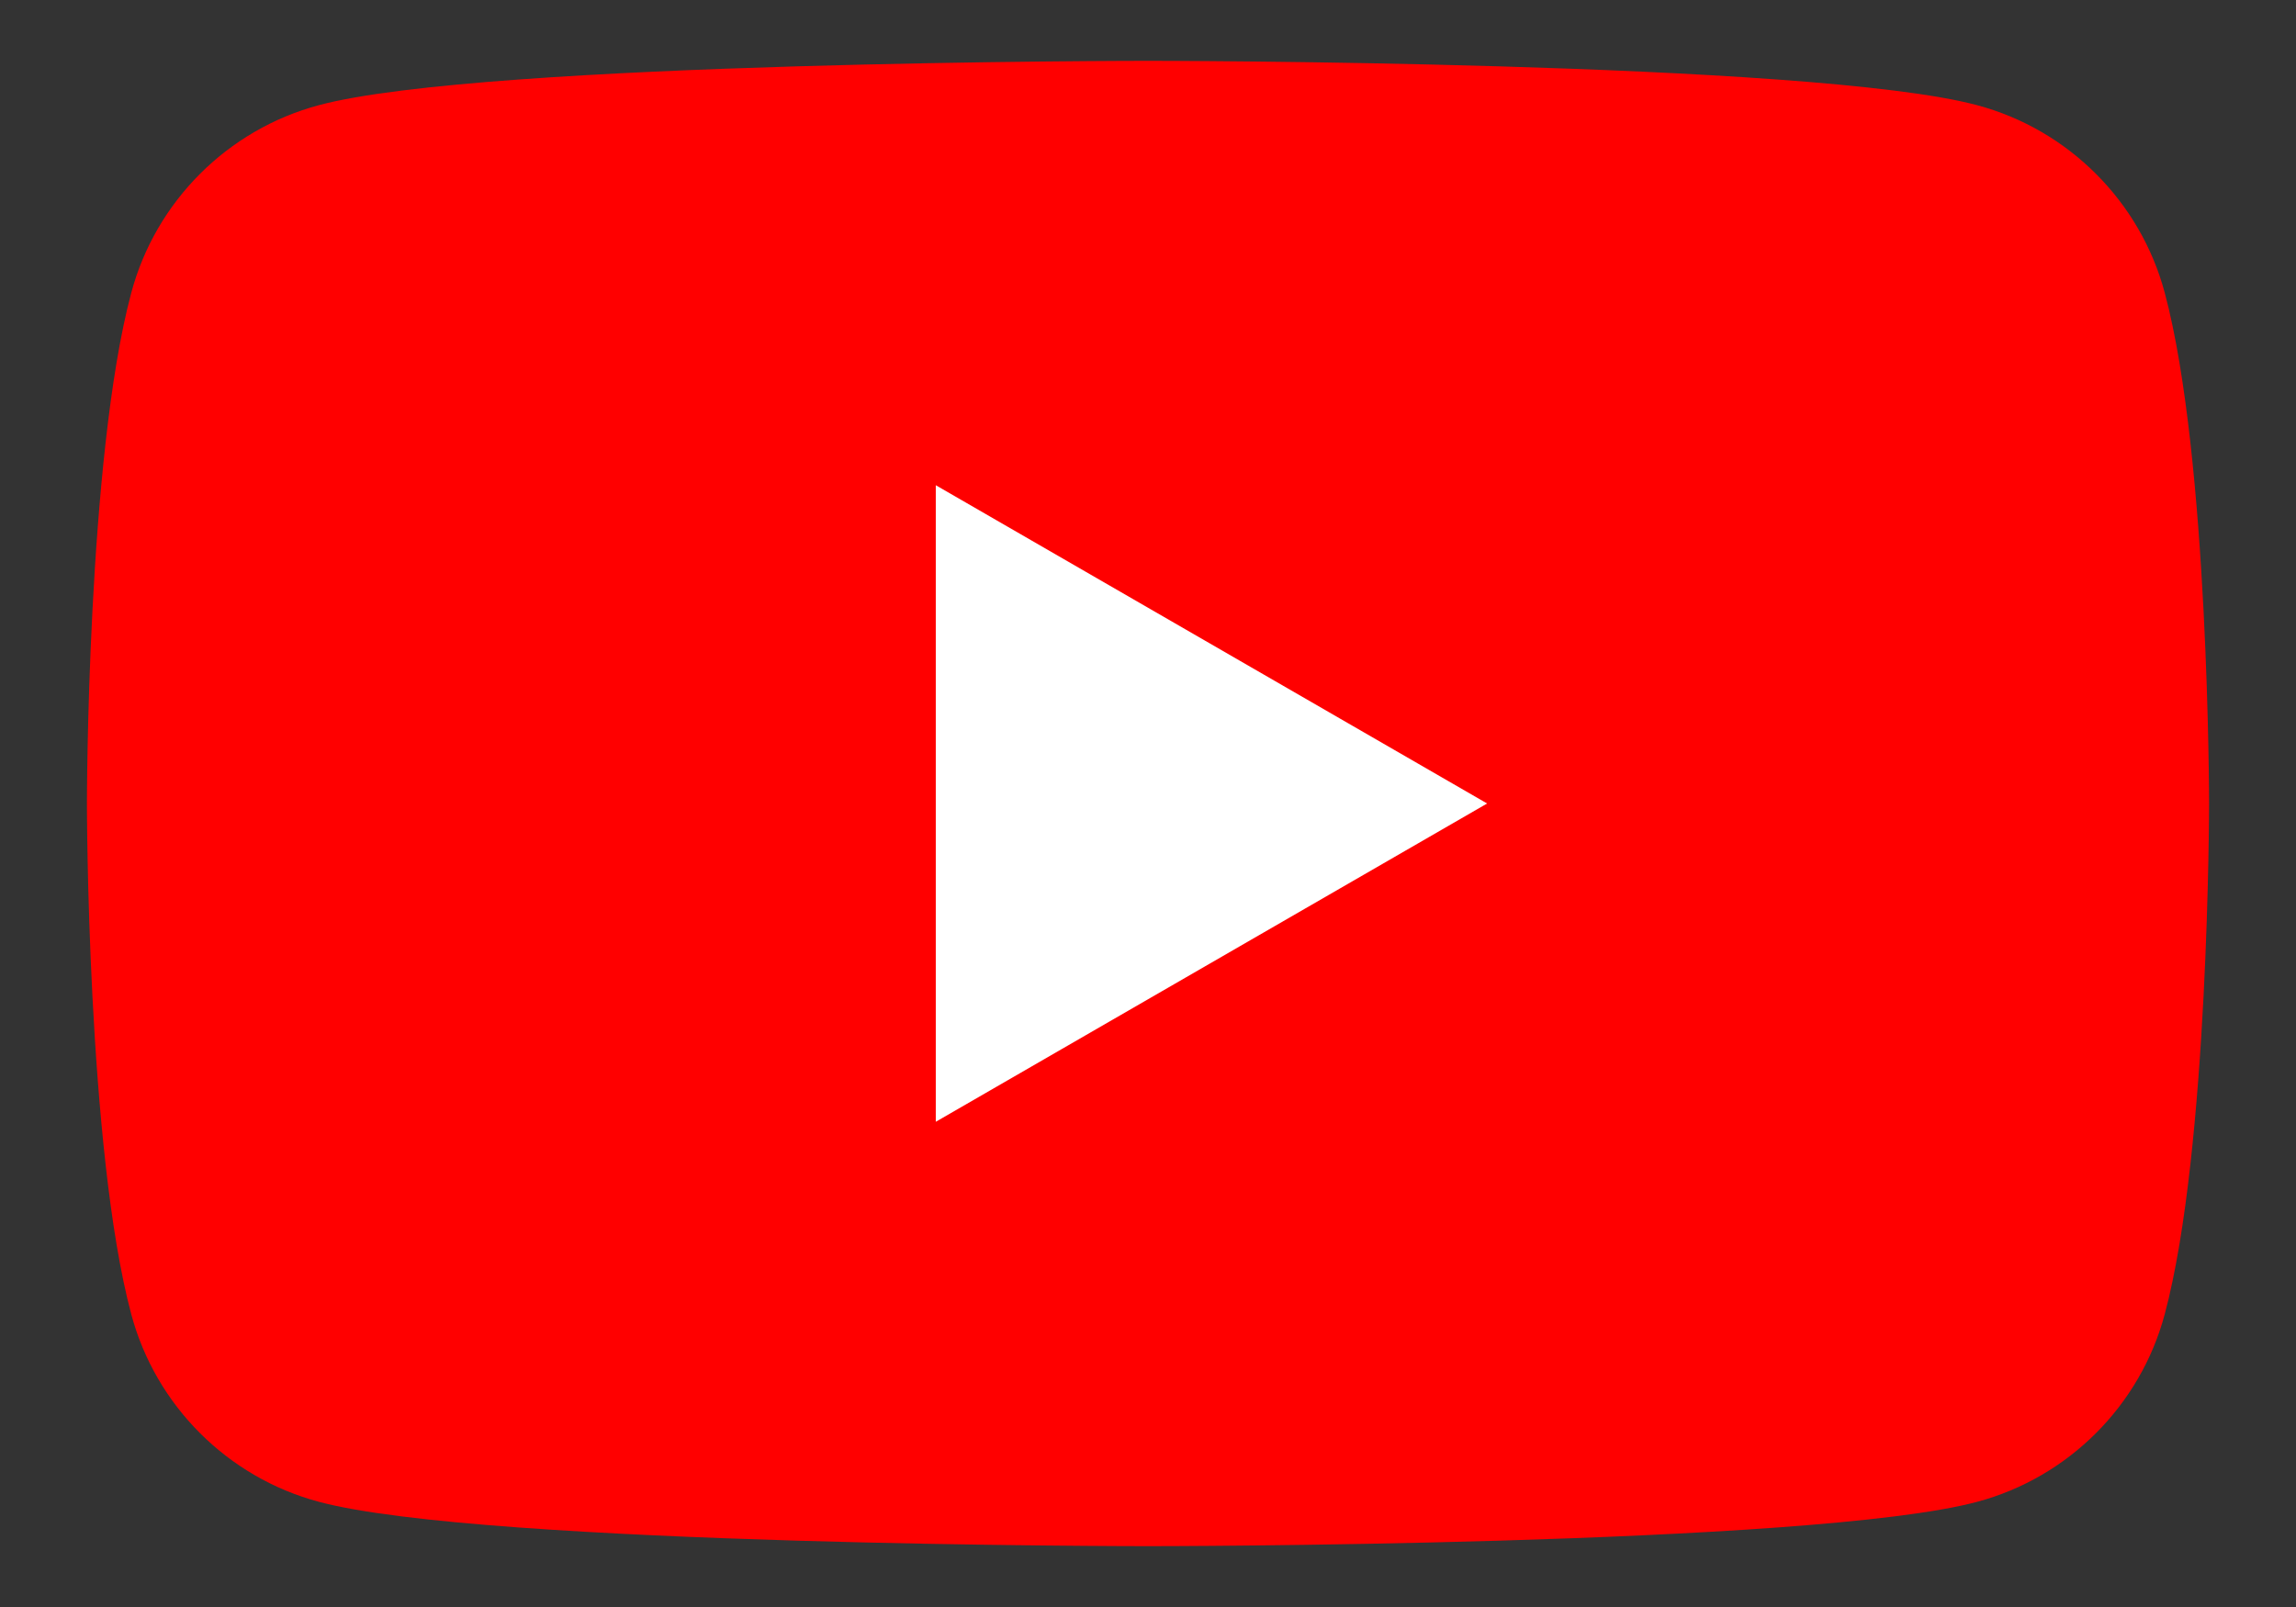
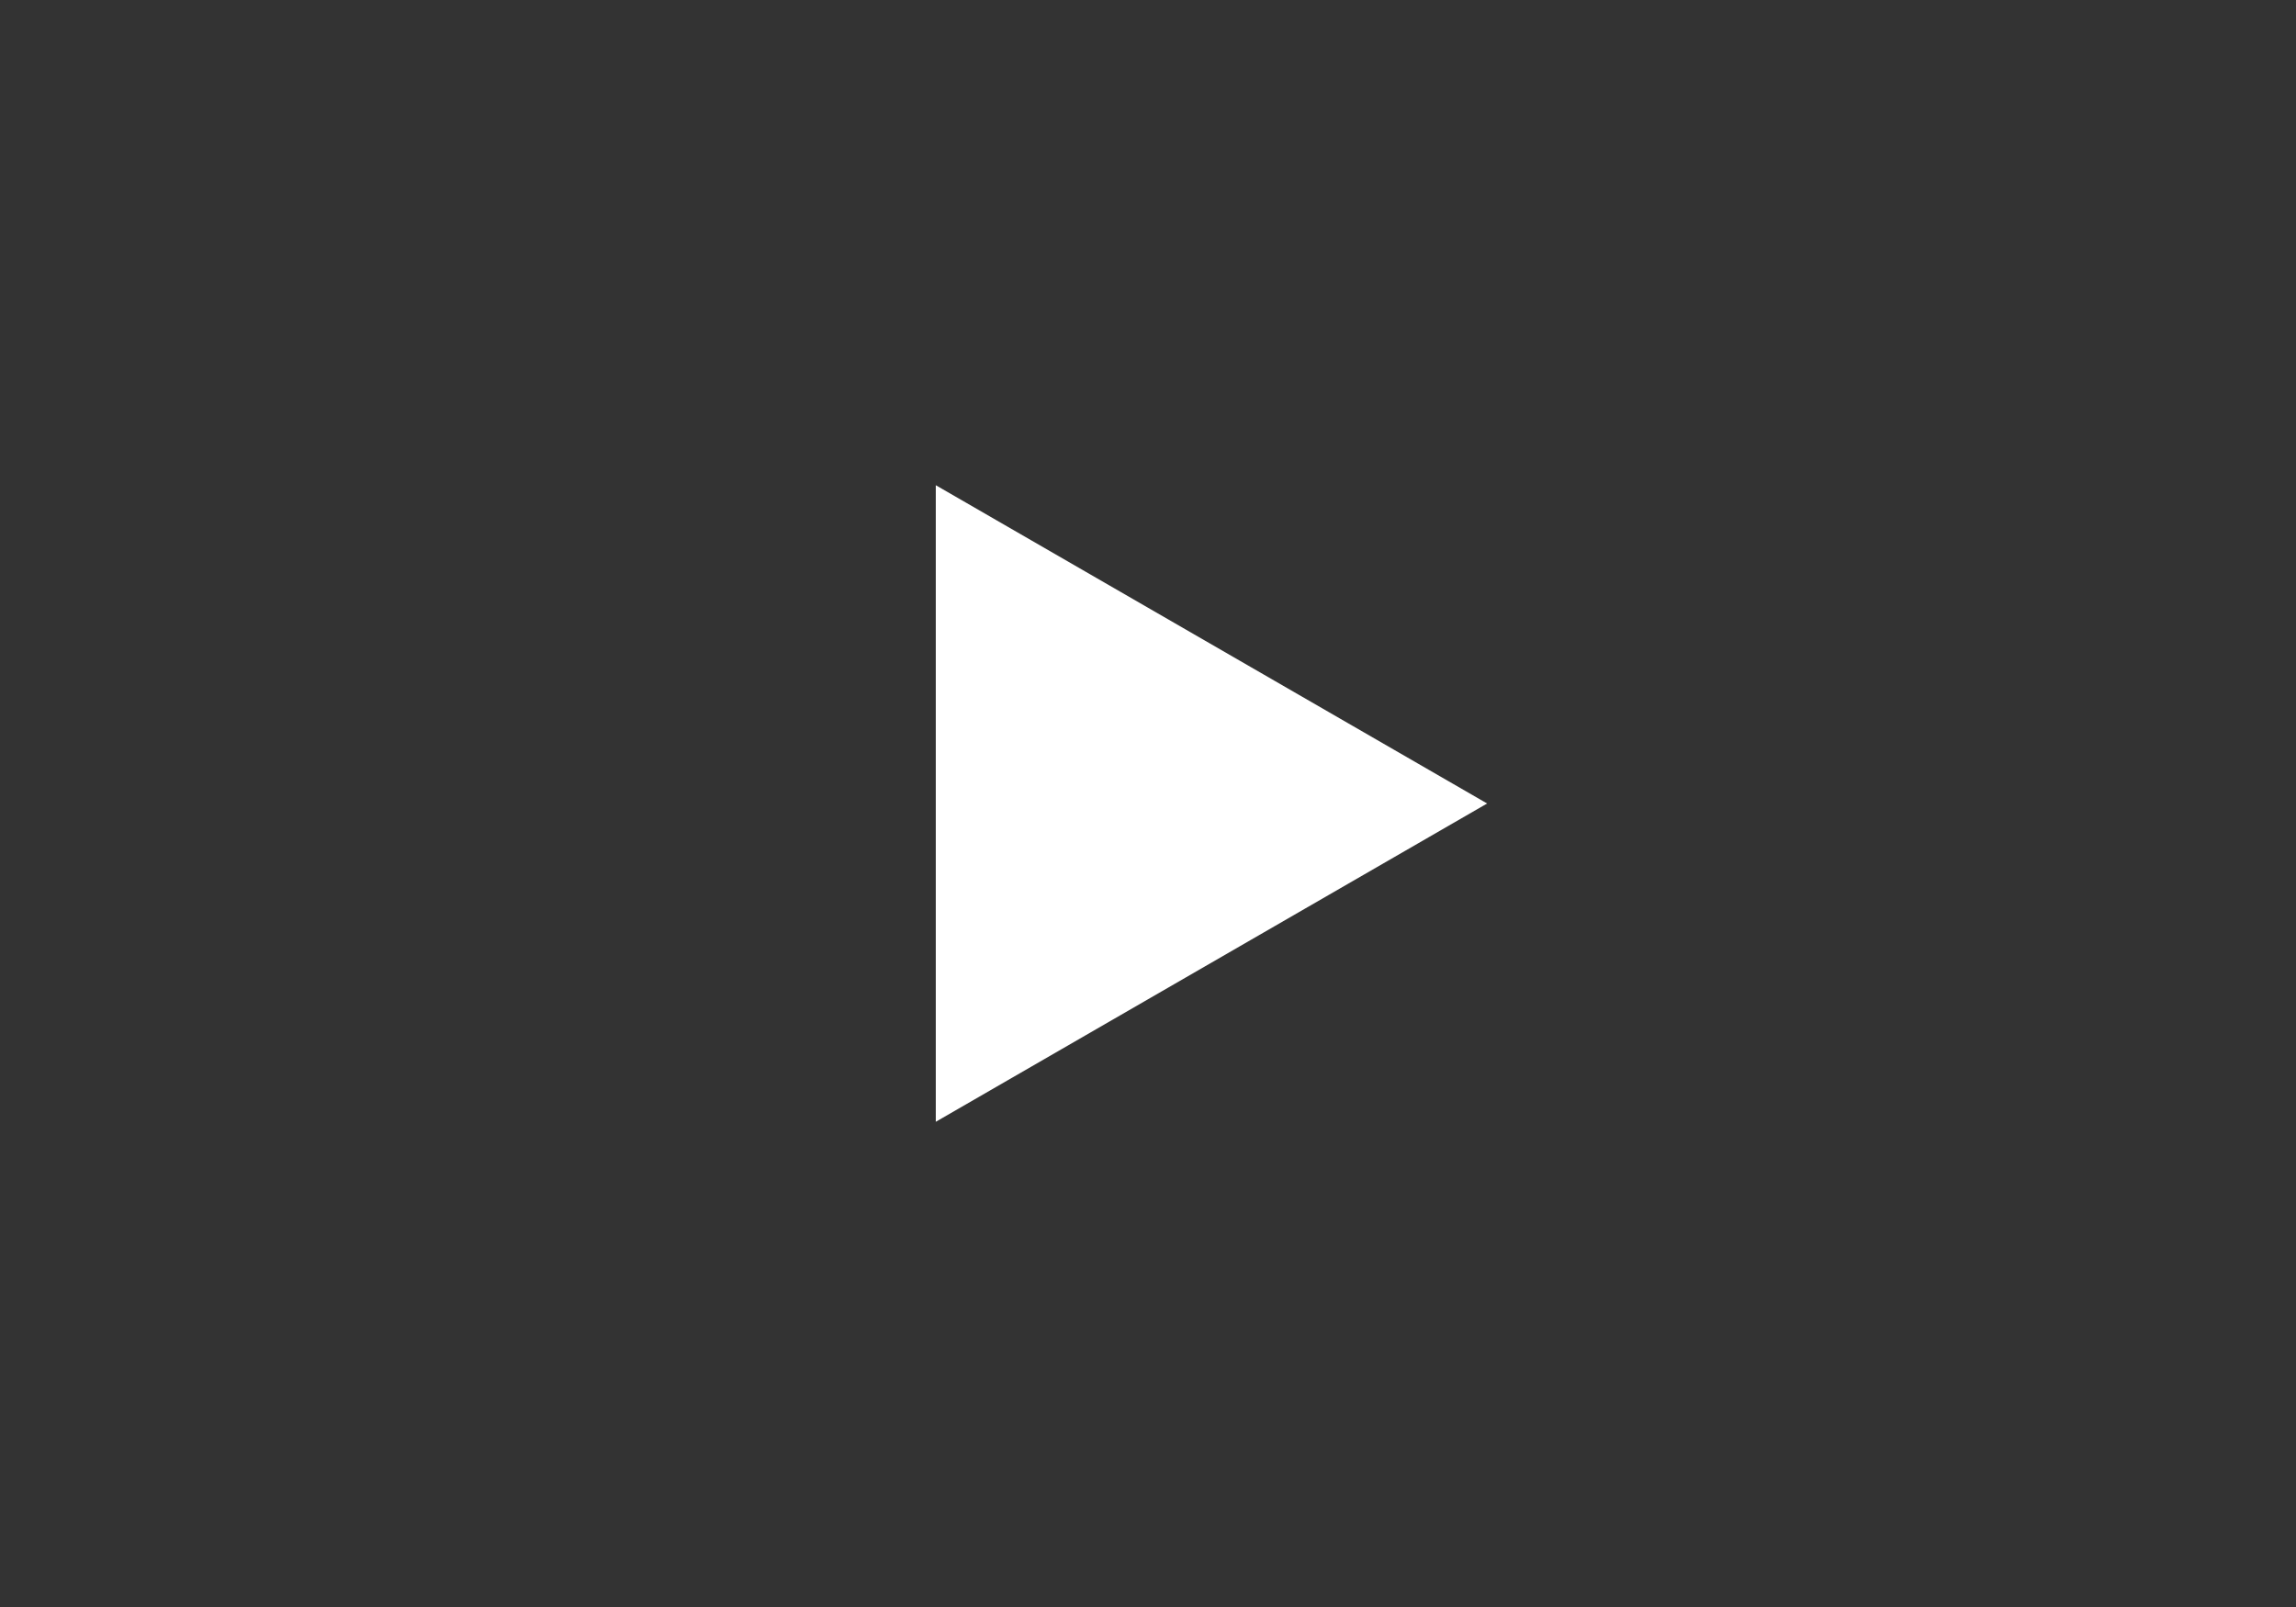
<svg xmlns="http://www.w3.org/2000/svg" version="1.1" id="レイヤー_1" x="0px" y="0px" viewBox="0 0 766 536.2" style="enable-background:new 0 0 766 536.2;" xml:space="preserve">
  <rect x="0" y="0" width="766" height="536.2" fill="#333333" stroke="none" />
  <style type="text/css">
	.st0{fill:#FF0000;}
	.st1{fill:#FFFFFF;}
</style>
  <g>
-     <path class="st0" d="M722.21,97.69c-8.14-30.46-32.13-54.45-62.59-62.59C604.4,20.3,383,20.3,383,20.3s-221.4,0-276.61,14.79   c-30.46,8.14-54.45,32.13-62.59,62.59C29,152.9,29,268.1,29,268.1s0,115.2,14.79,170.41c8.14,30.46,32.13,54.45,62.59,62.59   C161.6,515.9,383,515.9,383,515.9s221.4,0,276.61-14.79c30.46-8.14,54.45-32.13,62.59-62.59C737,383.3,737,268.1,737,268.1   S737,152.9,722.21,97.69z" />
    <polygon class="st1" points="312.2,374.3 496.14,268.1 312.2,161.9  " />
  </g>
</svg>